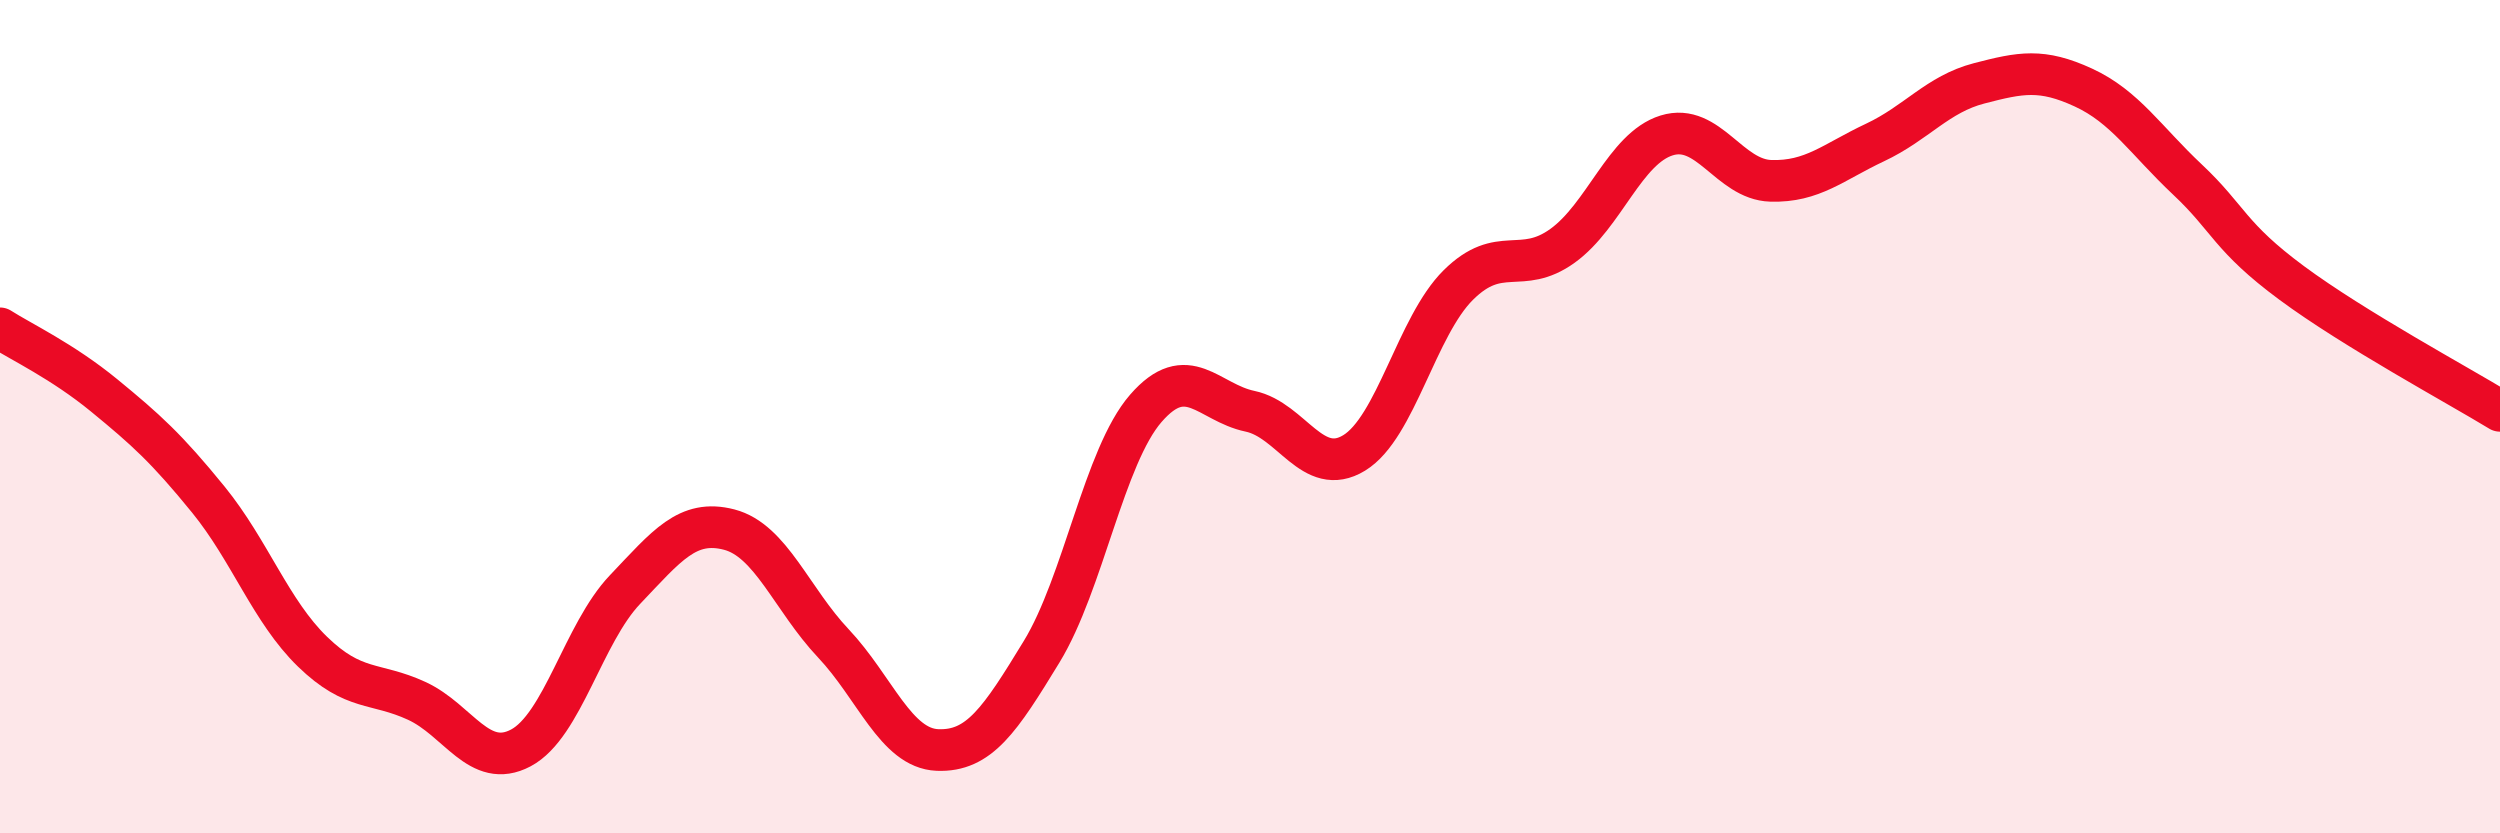
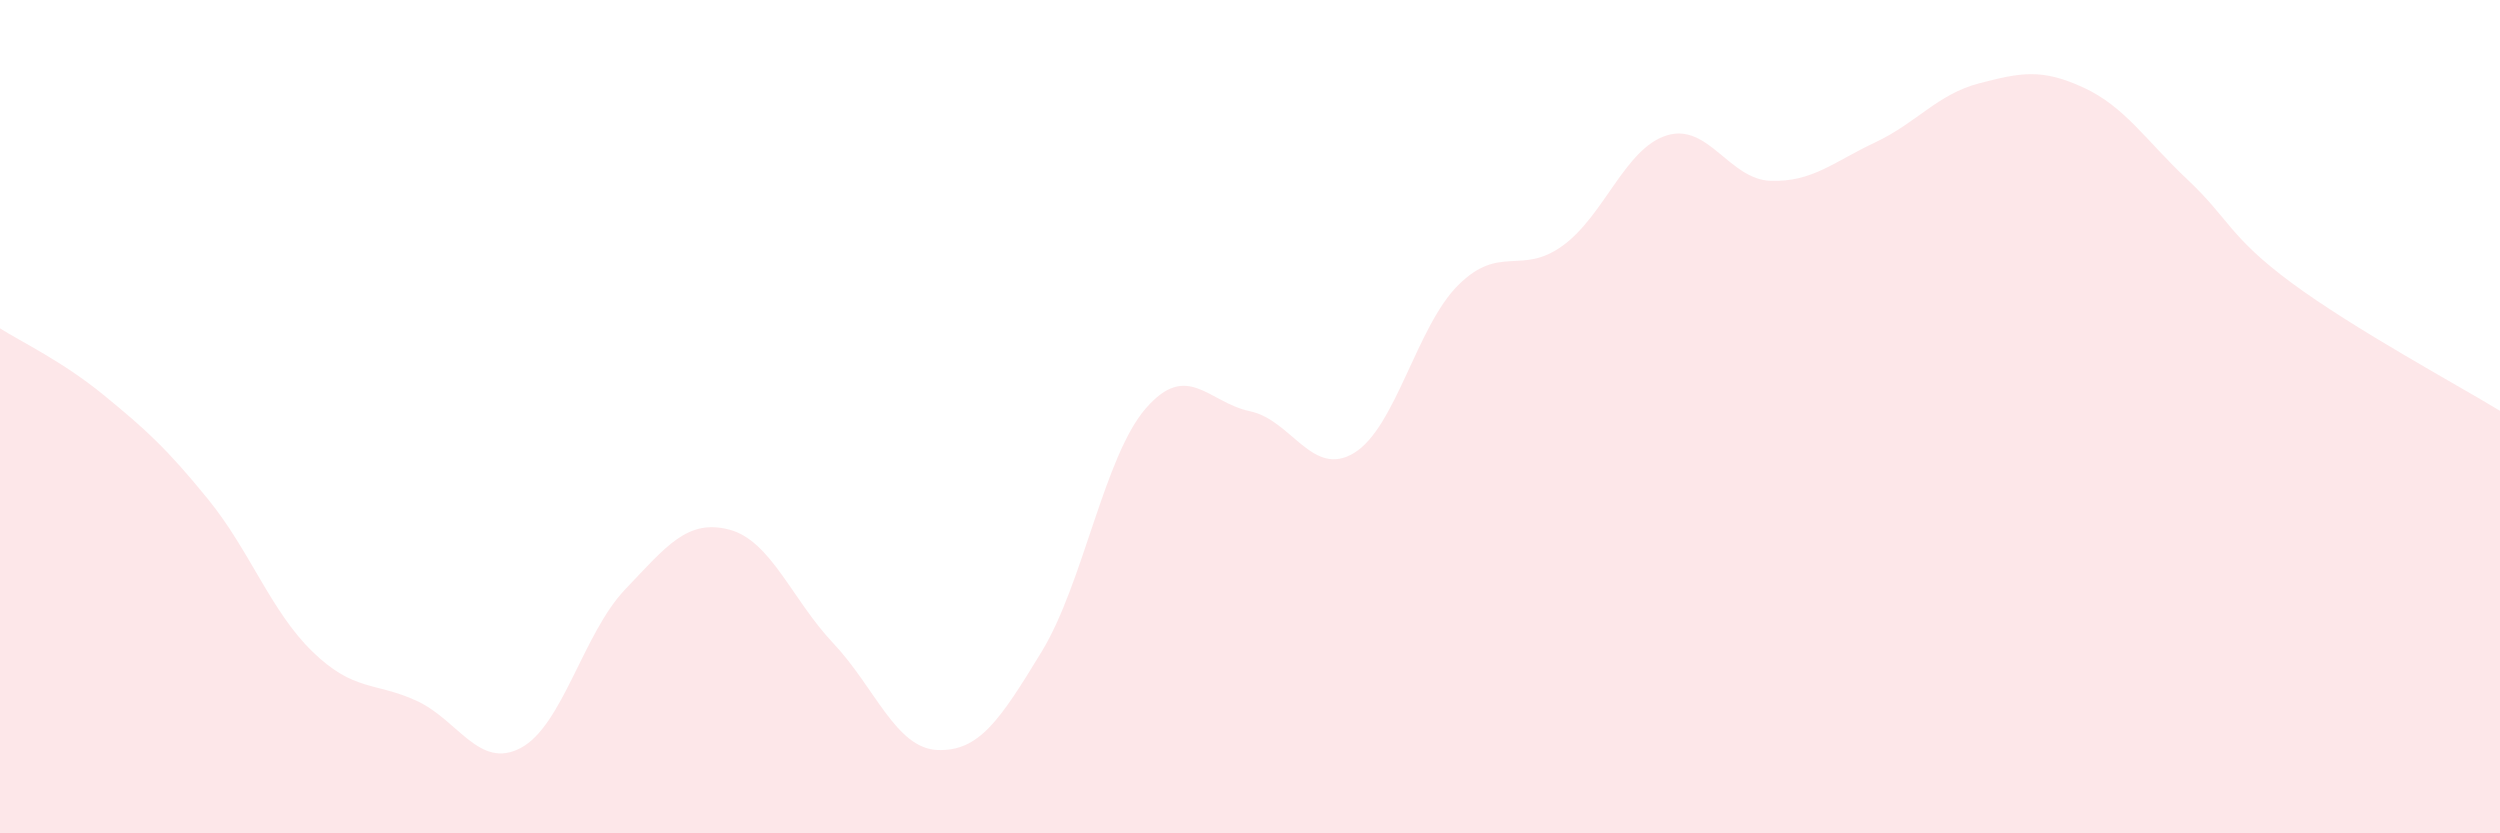
<svg xmlns="http://www.w3.org/2000/svg" width="60" height="20" viewBox="0 0 60 20">
  <path d="M 0,7.88 C 0.5,8.2 1.5,8.67 2.5,9.49 C 3.5,10.31 4,10.76 5,11.99 C 6,13.22 6.5,14.67 7.5,15.64 C 8.5,16.61 9,16.36 10,16.82 C 11,17.28 11.5,18.48 12.5,17.95 C 13.5,17.42 14,15.2 15,14.15 C 16,13.1 16.5,12.45 17.5,12.71 C 18.5,12.97 19,14.38 20,15.44 C 21,16.5 21.5,17.96 22.5,18 C 23.5,18.04 24,17.28 25,15.64 C 26,14 26.5,10.95 27.5,9.8 C 28.5,8.65 29,9.66 30,9.87 C 31,10.08 31.5,11.48 32.5,10.87 C 33.5,10.26 34,7.83 35,6.84 C 36,5.85 36.5,6.62 37.5,5.9 C 38.5,5.18 39,3.56 40,3.25 C 41,2.94 41.5,4.31 42.5,4.34 C 43.5,4.37 44,3.89 45,3.42 C 46,2.95 46.5,2.26 47.5,2 C 48.5,1.74 49,1.64 50,2.1 C 51,2.56 51.5,3.37 52.5,4.31 C 53.5,5.25 53.5,5.68 55,6.79 C 56.5,7.9 59,9.25 60,9.86L60 20L0 20Z" fill="#EB0A25" opacity="0.1" stroke-linecap="round" stroke-linejoin="round" />
-   <path d="M 0,7.88 C 0.5,8.2 1.5,8.67 2.5,9.49 C 3.5,10.31 4,10.76 5,11.99 C 6,13.22 6.5,14.67 7.5,15.64 C 8.5,16.61 9,16.36 10,16.82 C 11,17.28 11.5,18.48 12.5,17.95 C 13.5,17.42 14,15.2 15,14.15 C 16,13.1 16.5,12.45 17.5,12.71 C 18.5,12.97 19,14.38 20,15.44 C 21,16.5 21.5,17.96 22.5,18 C 23.5,18.04 24,17.28 25,15.64 C 26,14 26.5,10.95 27.5,9.8 C 28.5,8.65 29,9.66 30,9.87 C 31,10.08 31.5,11.48 32.5,10.87 C 33.5,10.26 34,7.83 35,6.84 C 36,5.85 36.5,6.62 37.5,5.9 C 38.5,5.18 39,3.56 40,3.25 C 41,2.94 41.5,4.31 42.5,4.34 C 43.5,4.37 44,3.89 45,3.42 C 46,2.95 46.5,2.26 47.5,2 C 48.5,1.74 49,1.64 50,2.1 C 51,2.56 51.5,3.37 52.5,4.31 C 53.5,5.25 53.5,5.68 55,6.79 C 56.5,7.9 59,9.25 60,9.86" stroke="#EB0A25" stroke-width="1" fill="none" stroke-linecap="round" stroke-linejoin="round" />
</svg>